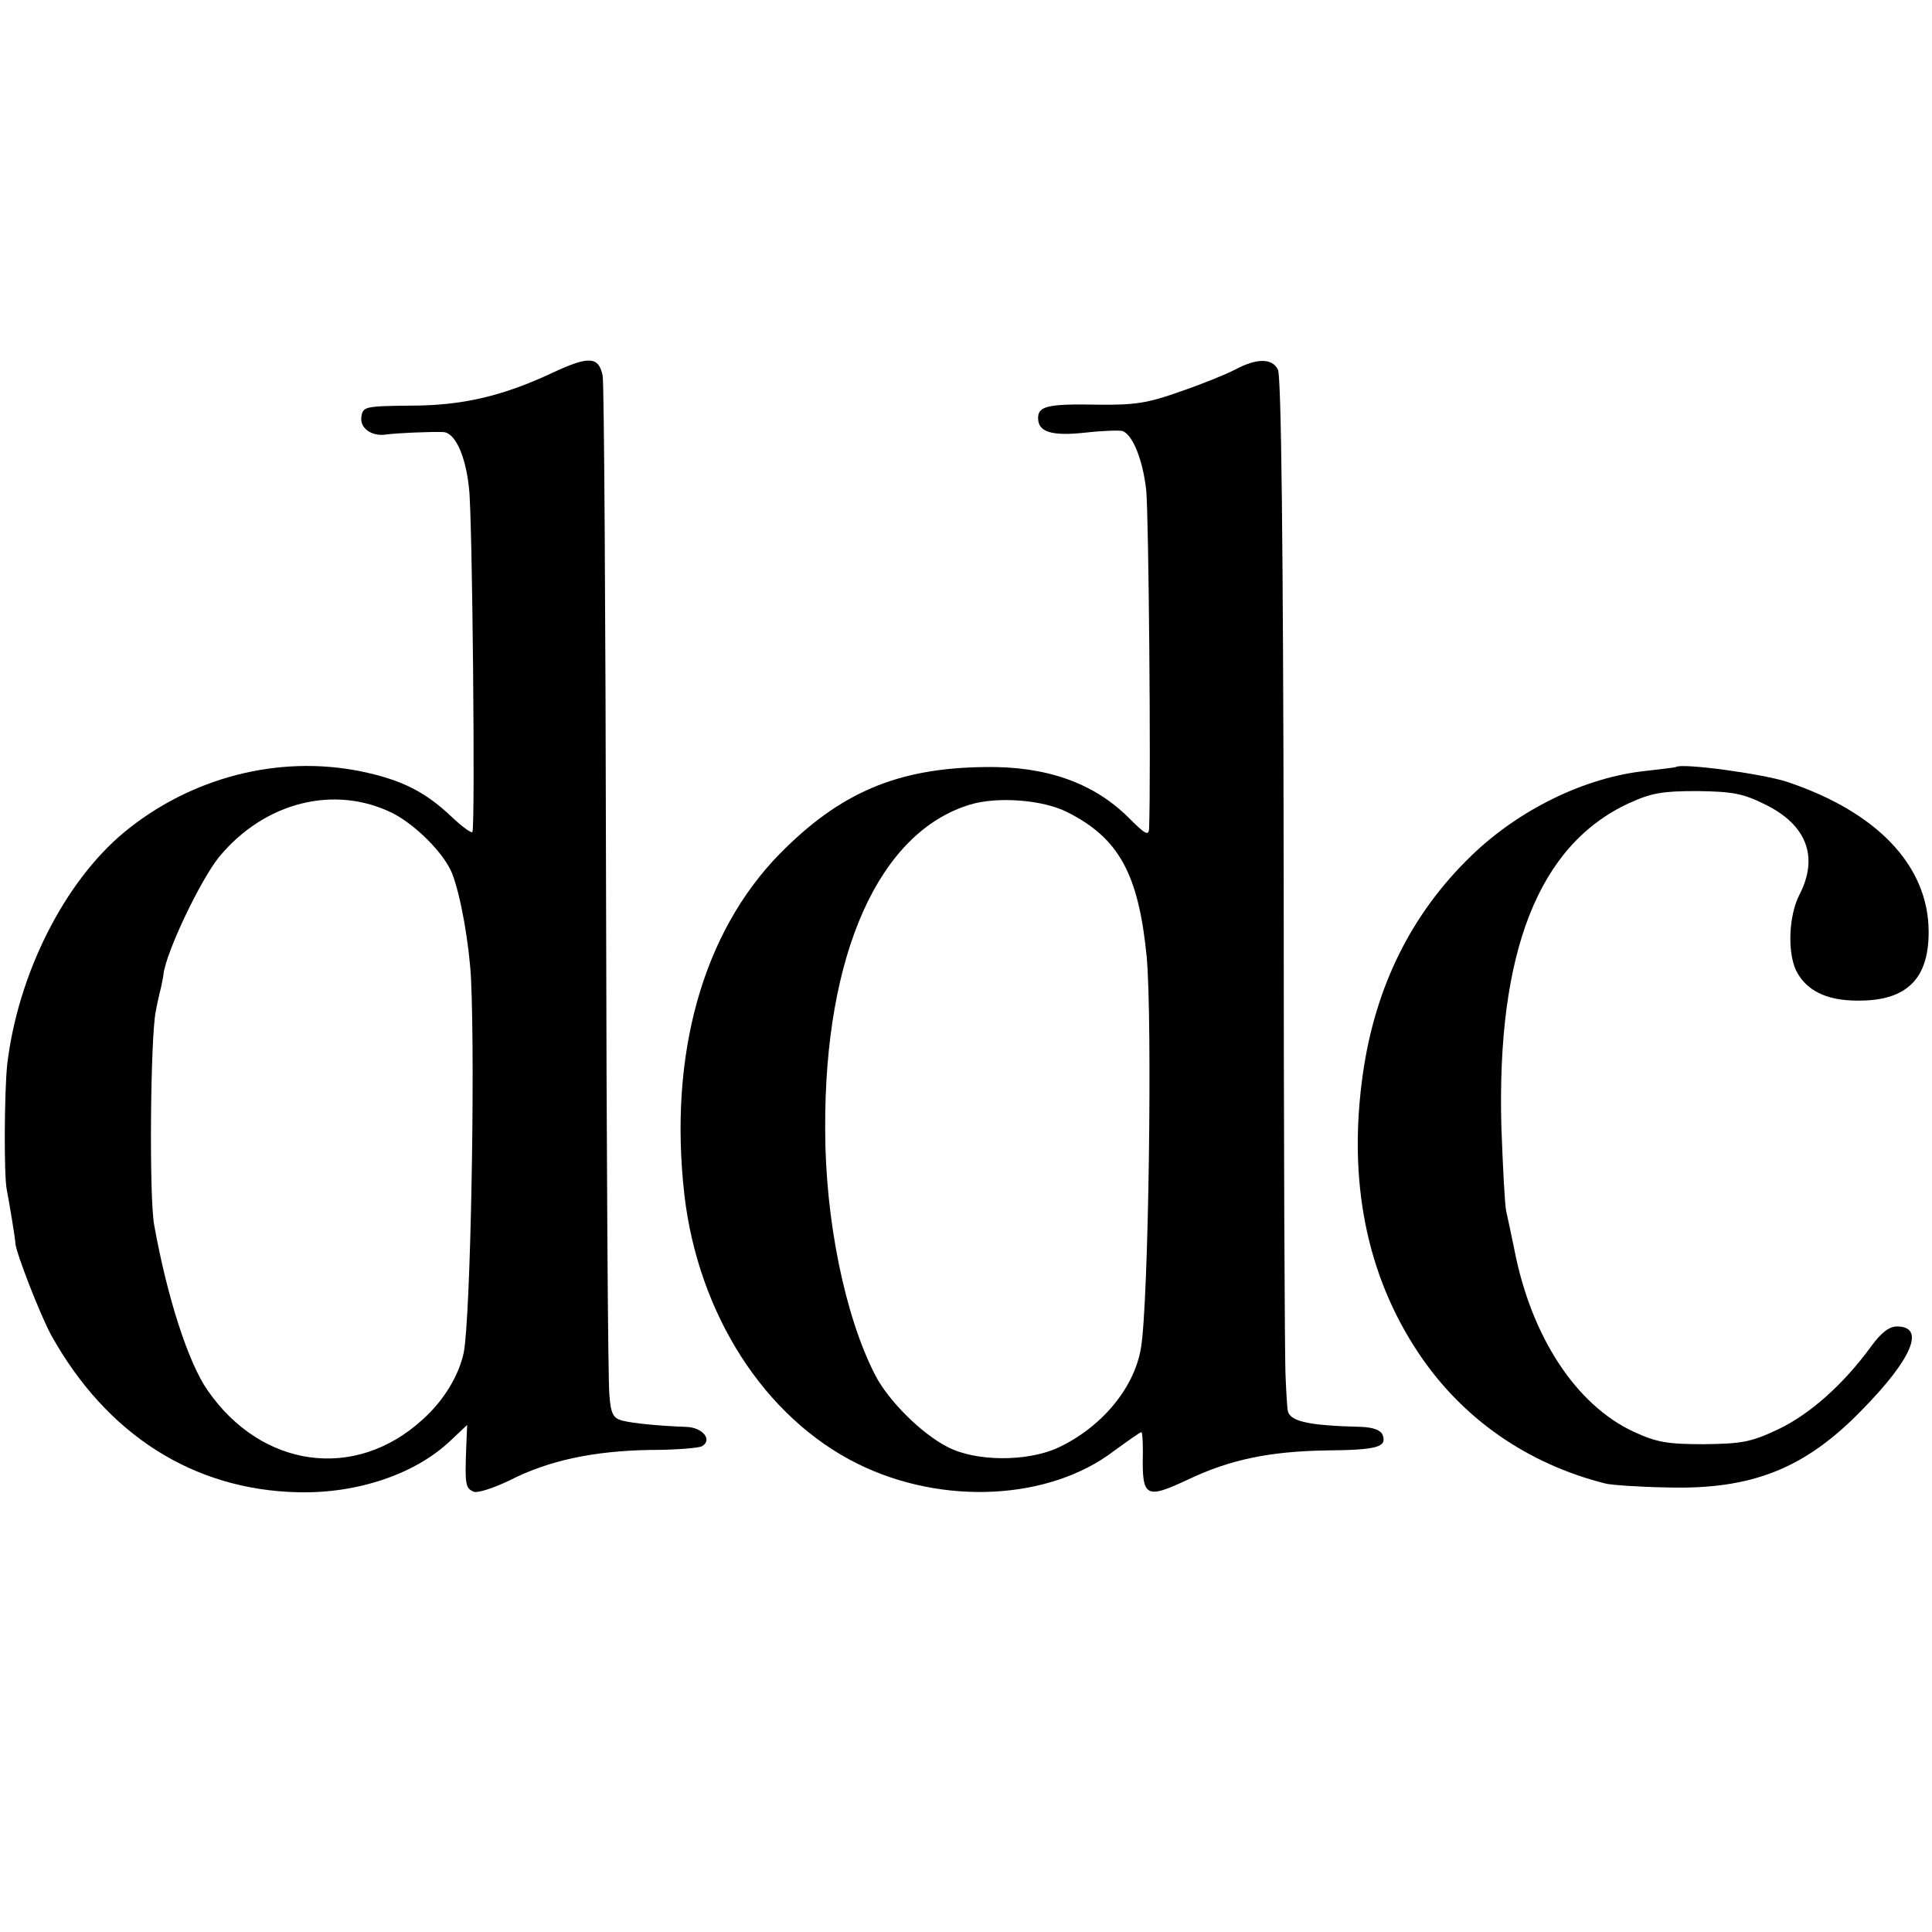
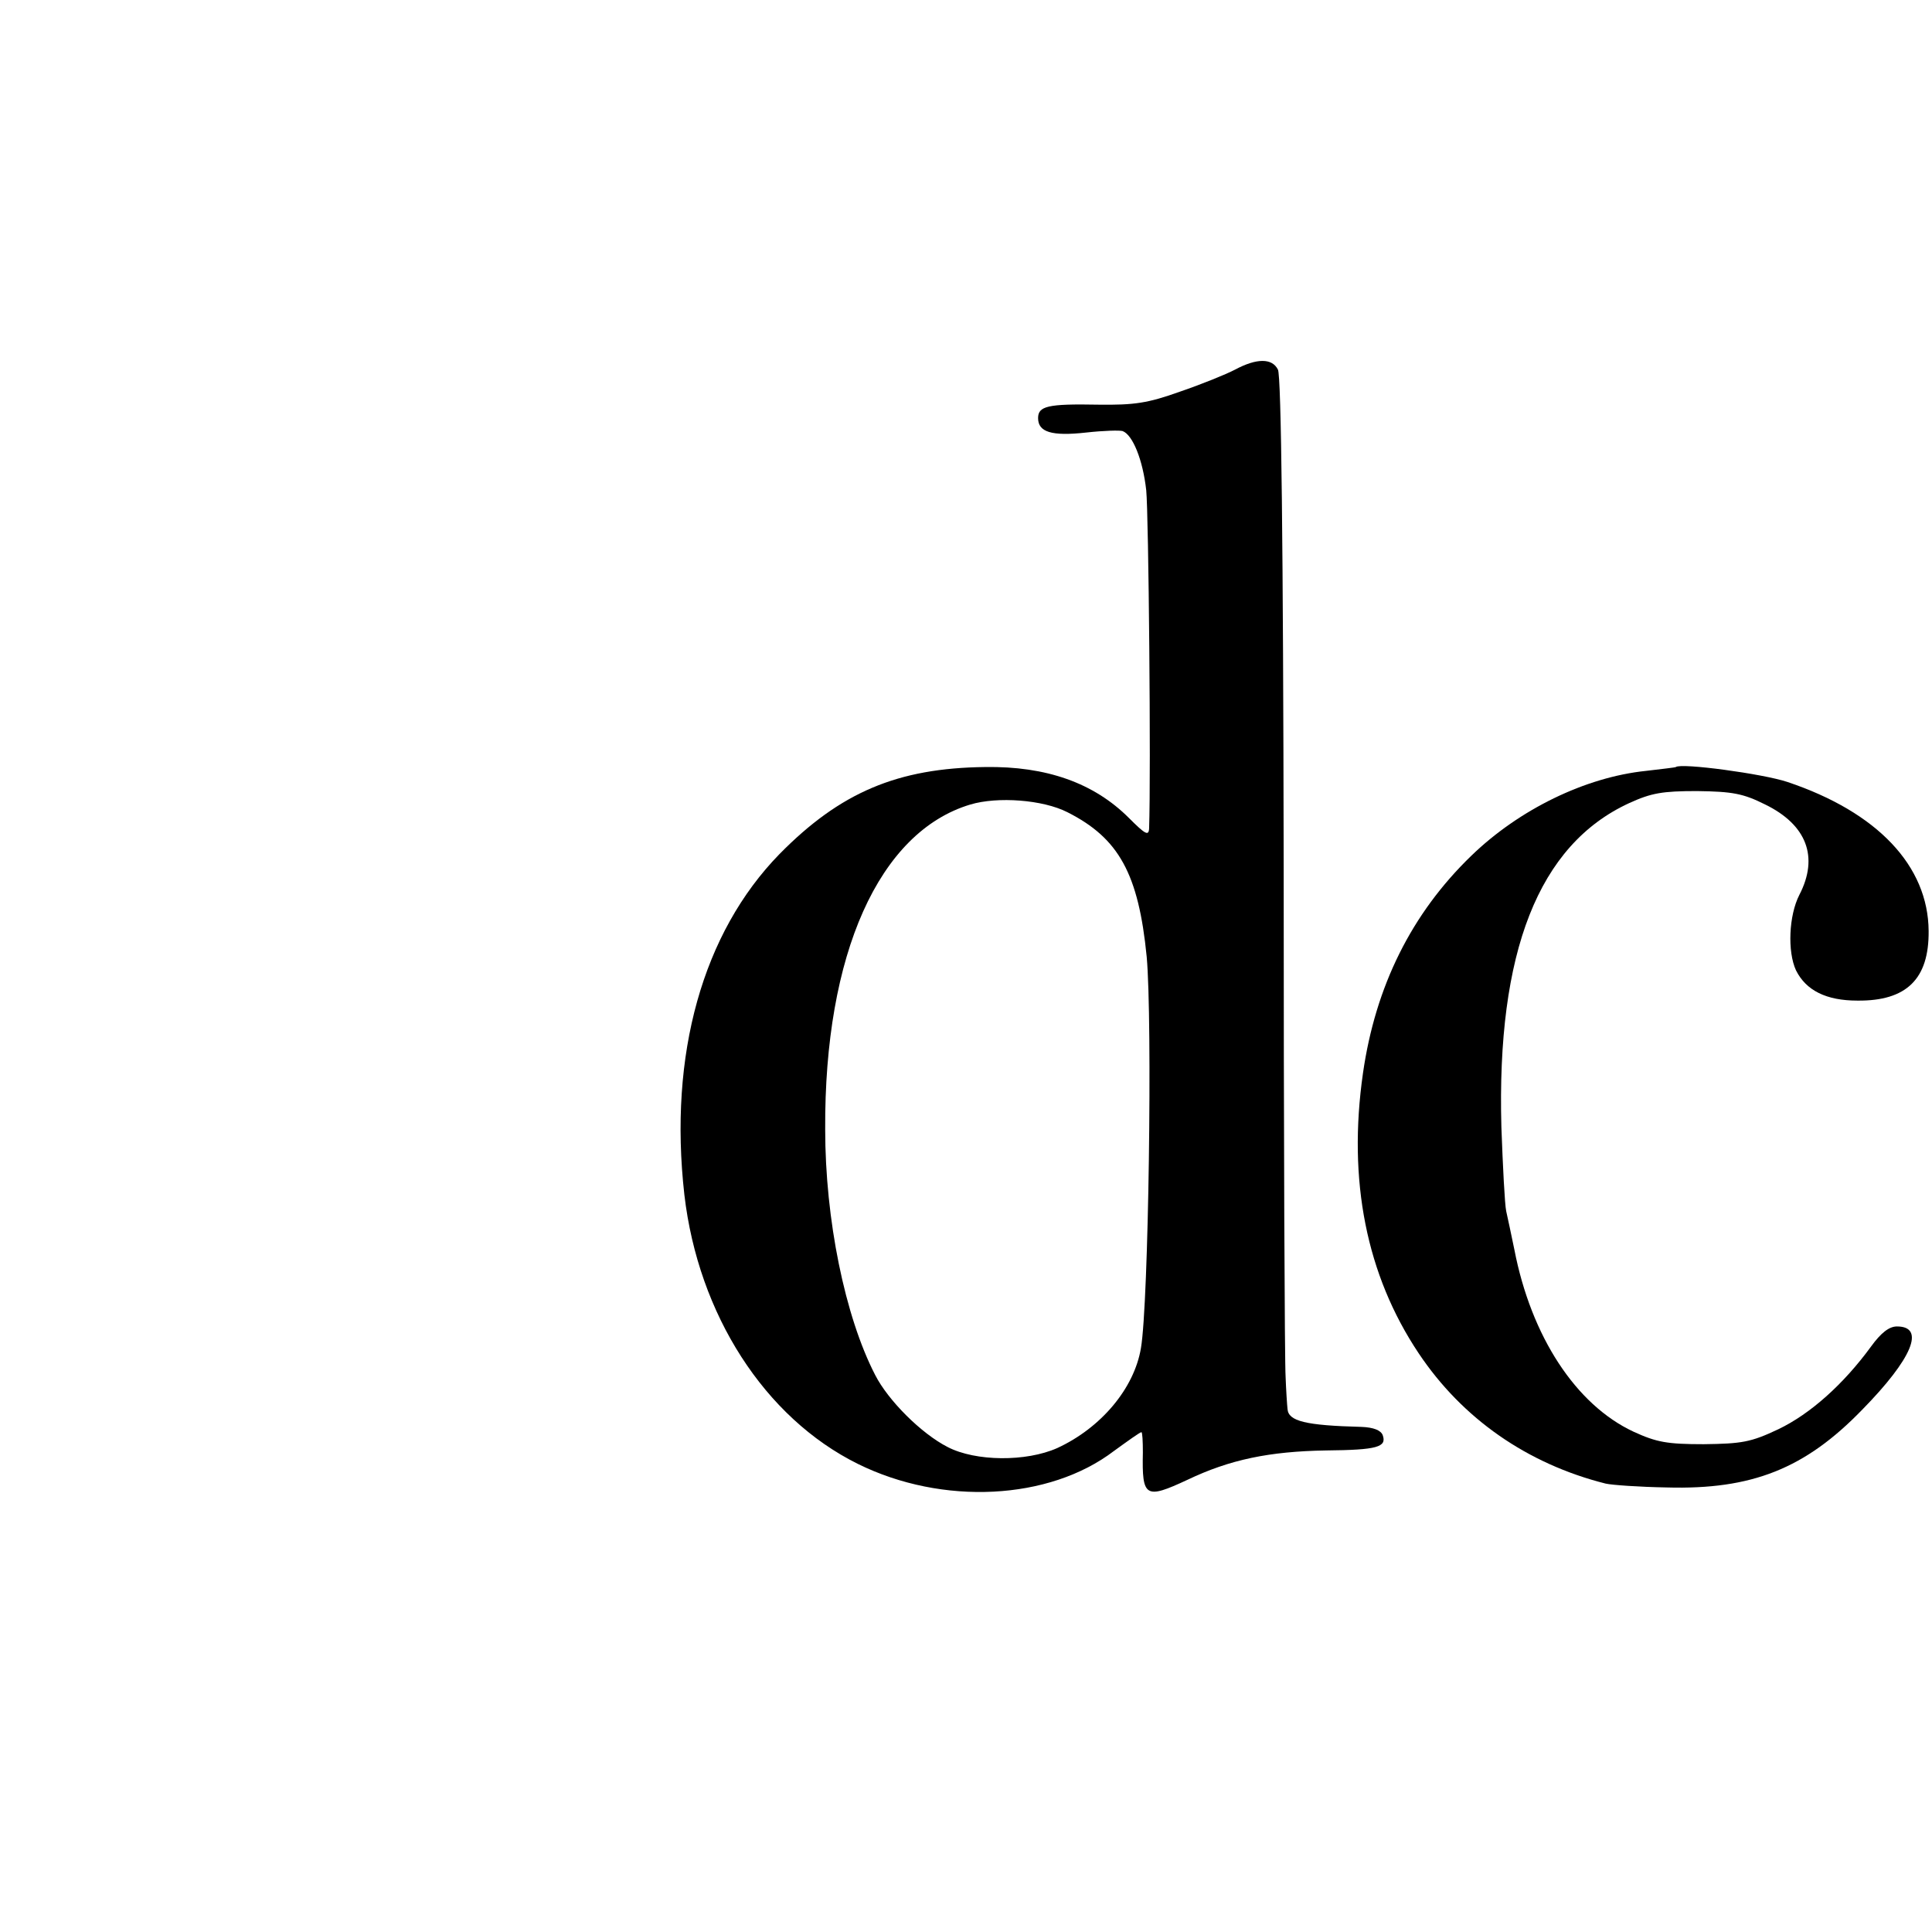
<svg xmlns="http://www.w3.org/2000/svg" version="1.0" width="402pt" height="402pt" viewBox="0 0 402 402" preserveAspectRatio="xMidYMid meet">
  <g transform="translate(0,402) scale(0.1,-0.1)" fill="#000000" stroke="none">
-     <path d="M1151 3245 c-104 -49 -189 -69 -296 -69 -95 -1 -100 -2 -103 -23 -4 -24 22 -42 52 -37 22 3 93 6 118 5 25 -1 47 -49 54 -118 7 -59 13 -703 7 -714 -1 -4 -22 11 -45 33 -55 52 -105 76 -187 93 -172 35 -355 -13 -493 -127 -125 -104 -221 -296 -243 -483 -6 -57 -7 -230 -1 -260 6 -31 18 -104 18 -112 1 -19 52 -150 75 -192 115 -206 295 -321 513 -326 124 -3 245 38 318 108 l34 32 -2 -50 c-3 -75 -1 -82 16 -89 8 -3 42 8 75 24 80 41 174 61 291 63 54 0 103 4 109 8 22 13 1 39 -33 40 -54 2 -109 7 -133 13 -19 5 -24 14 -27 53 -3 27 -6 507 -7 1068 -1 561 -4 1035 -7 1053 -8 40 -28 42 -103 7z m-334 -917 c49 -25 108 -85 124 -126 18 -47 35 -145 39 -217 9 -187 -1 -706 -15 -779 -10 -48 -42 -101 -86 -140 -140 -128 -335 -101 -447 61 -40 57 -84 193 -111 343 -11 56 -8 391 3 445 3 17 8 39 11 50 2 11 5 23 5 27 5 46 77 197 116 245 94 114 240 151 361 91z" />
    <path d="M2570 3251 c-19 -10 -71 -31 -115 -46 -67 -24 -95 -28 -170 -27 -105 2 -125 -3 -125 -28 0 -29 28 -38 100 -30 36 4 70 5 76 3 21 -8 42 -60 49 -123 5 -49 10 -587 6 -704 -1 -16 -8 -12 -42 22 -73 73 -172 108 -299 106 -183 -2 -302 -53 -428 -181 -160 -164 -231 -417 -198 -709 29 -249 167 -464 361 -560 176 -87 398 -76 533 27 29 21 54 39 57 39 2 0 3 -19 3 -42 -2 -94 5 -98 93 -57 88 42 170 59 288 61 107 1 127 7 118 32 -4 10 -19 16 -44 17 -117 3 -152 12 -154 37 -1 9 -3 40 -4 67 -2 28 -4 506 -4 1064 -1 665 -5 1020 -12 1032 -12 24 -44 24 -89 0z m-349 -921 c107 -54 148 -128 165 -301 12 -133 4 -721 -12 -814 -14 -84 -83 -166 -174 -208 -65 -29 -170 -28 -228 2 -55 28 -124 97 -151 150 -63 122 -104 324 -104 511 -2 365 112 619 302 676 57 17 151 10 202 -16z" />
    <path d="M3487 2424 c-1 -1 -29 -4 -62 -8 -126 -13 -264 -80 -364 -177 -124 -120 -199 -271 -225 -452 -32 -223 7 -420 116 -583 91 -136 226 -230 389 -271 13 -3 70 -7 127 -8 177 -5 288 39 407 162 104 106 132 173 72 173 -16 0 -33 -13 -54 -42 -57 -78 -126 -140 -193 -172 -57 -27 -76 -30 -155 -31 -76 0 -98 4 -146 26 -120 56 -213 198 -248 379 -6 30 -14 66 -17 80 -3 14 -7 93 -10 175 -10 364 77 587 266 674 46 21 69 25 141 25 74 -1 96 -5 142 -28 86 -42 112 -109 71 -188 -22 -43 -25 -118 -7 -157 21 -42 63 -63 128 -63 102 -1 149 45 148 145 -1 135 -106 247 -294 310 -51 17 -221 40 -232 31z" />
  </g>
</svg>